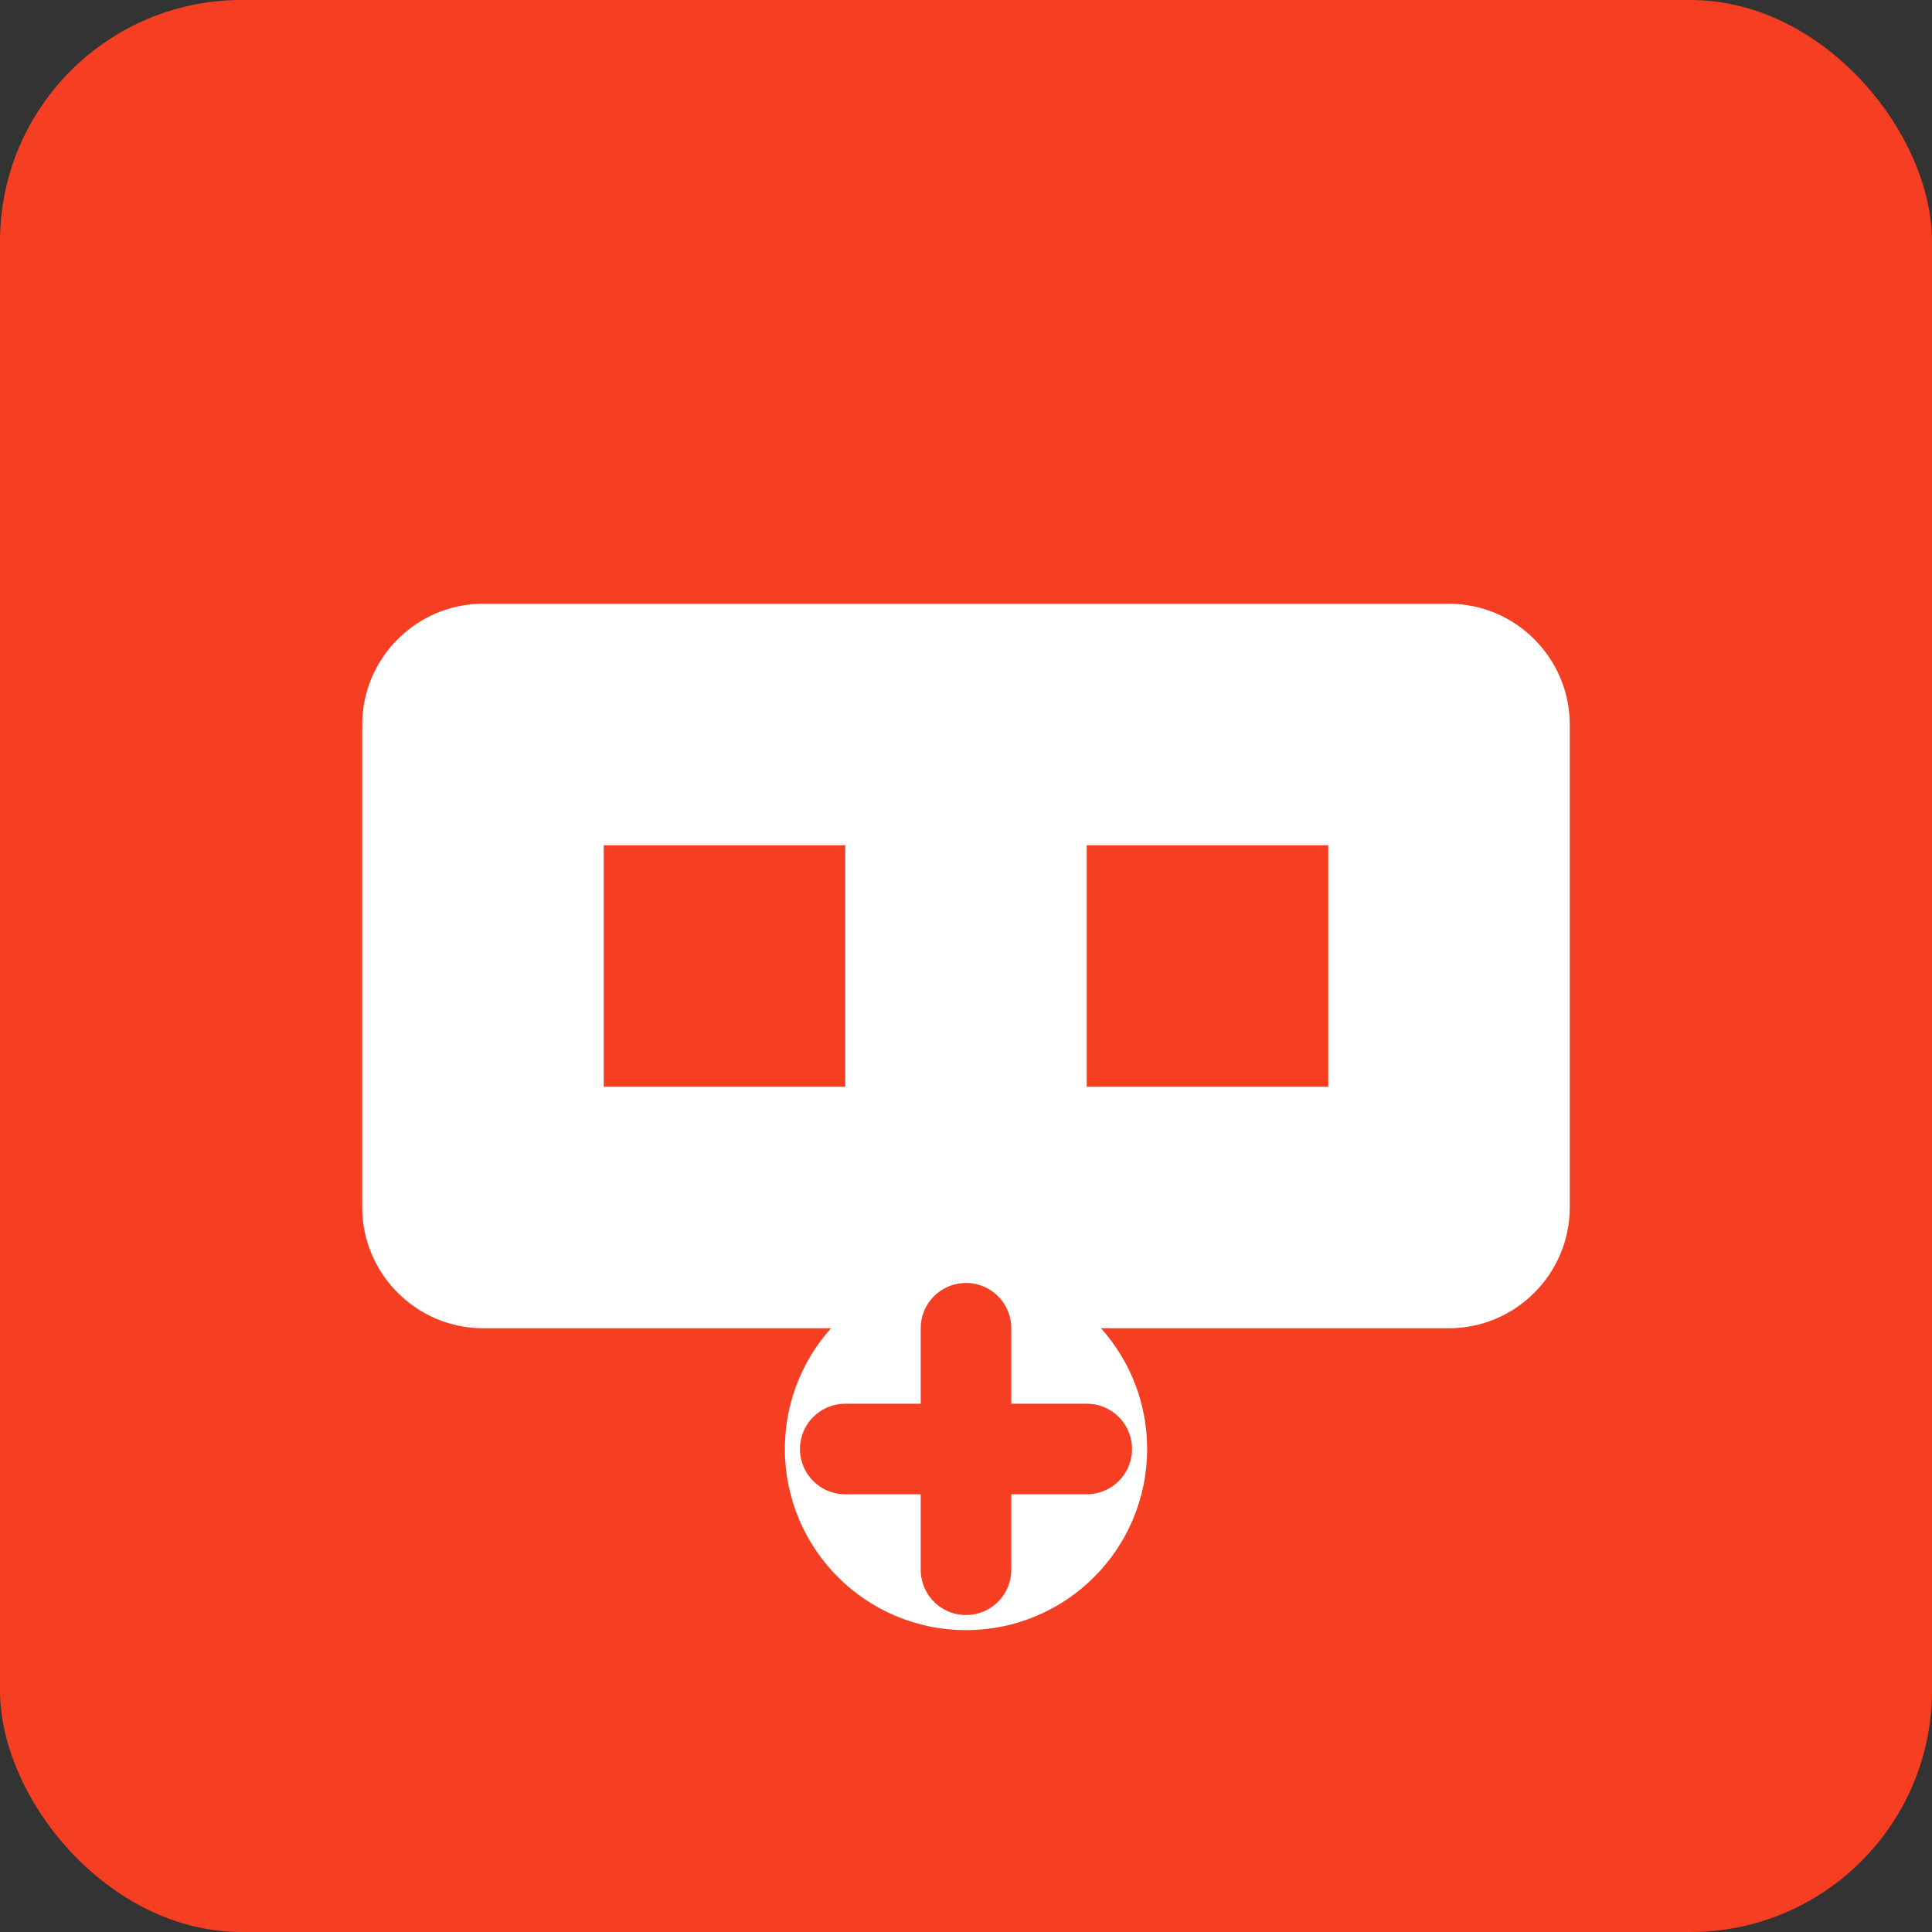
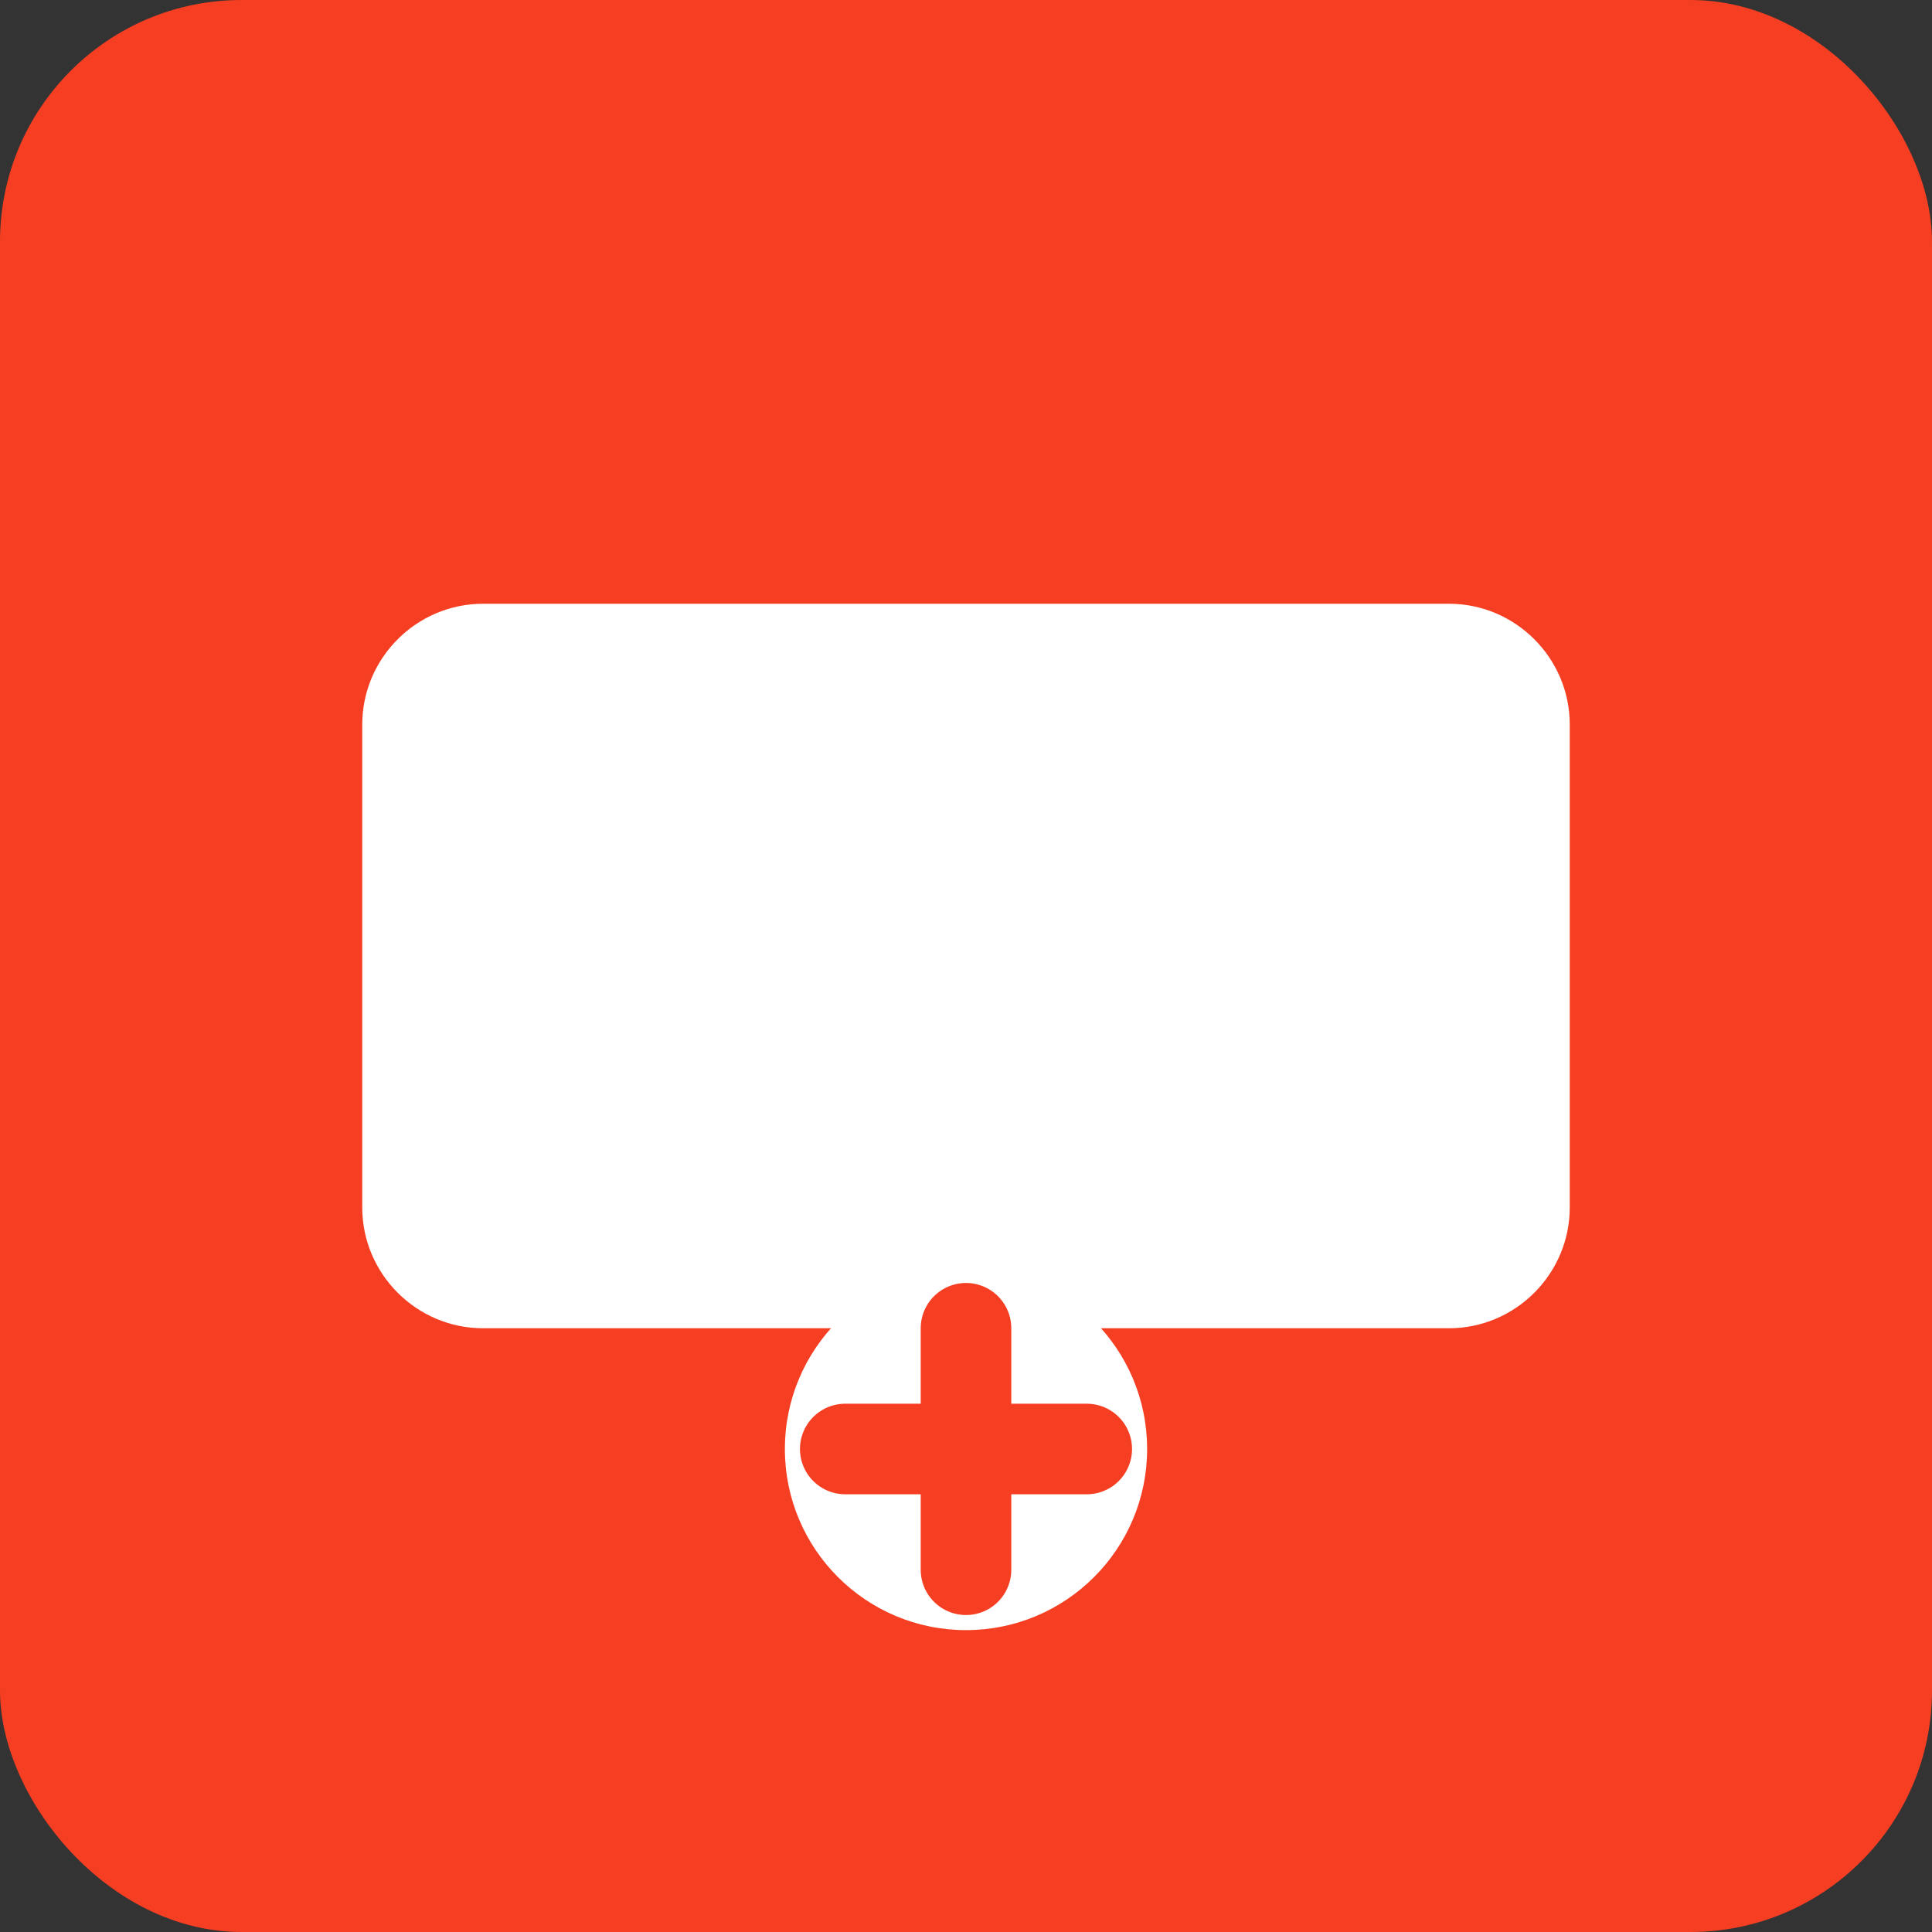
<svg xmlns="http://www.w3.org/2000/svg" width="32" height="32" viewBox="0 0 32 32" fill="none">
  <rect x="0" y="0" width="32" height="32" fill="#333333" stroke="none" />
  <rect width="32" height="32" rx="4" fill="#f53e22" />
  <path d="M8 10h16c1.1 0 2 .9 2 2v8c0 1.1-.9 2-2 2H8c-1.1 0-2-.9-2-2v-8c0-1.1.9-2 2-2z" fill="white" />
-   <path d="M10 14h4v4h-4v-4z" fill="#f53e22" />
-   <path d="M18 14h4v4h-4v-4z" fill="#f53e22" />
  <circle cx="16" cy="24" r="3" fill="white" />
  <path d="M14 24h4M16 22v4" stroke="#f53e22" stroke-width="1.5" stroke-linecap="round" />
</svg>